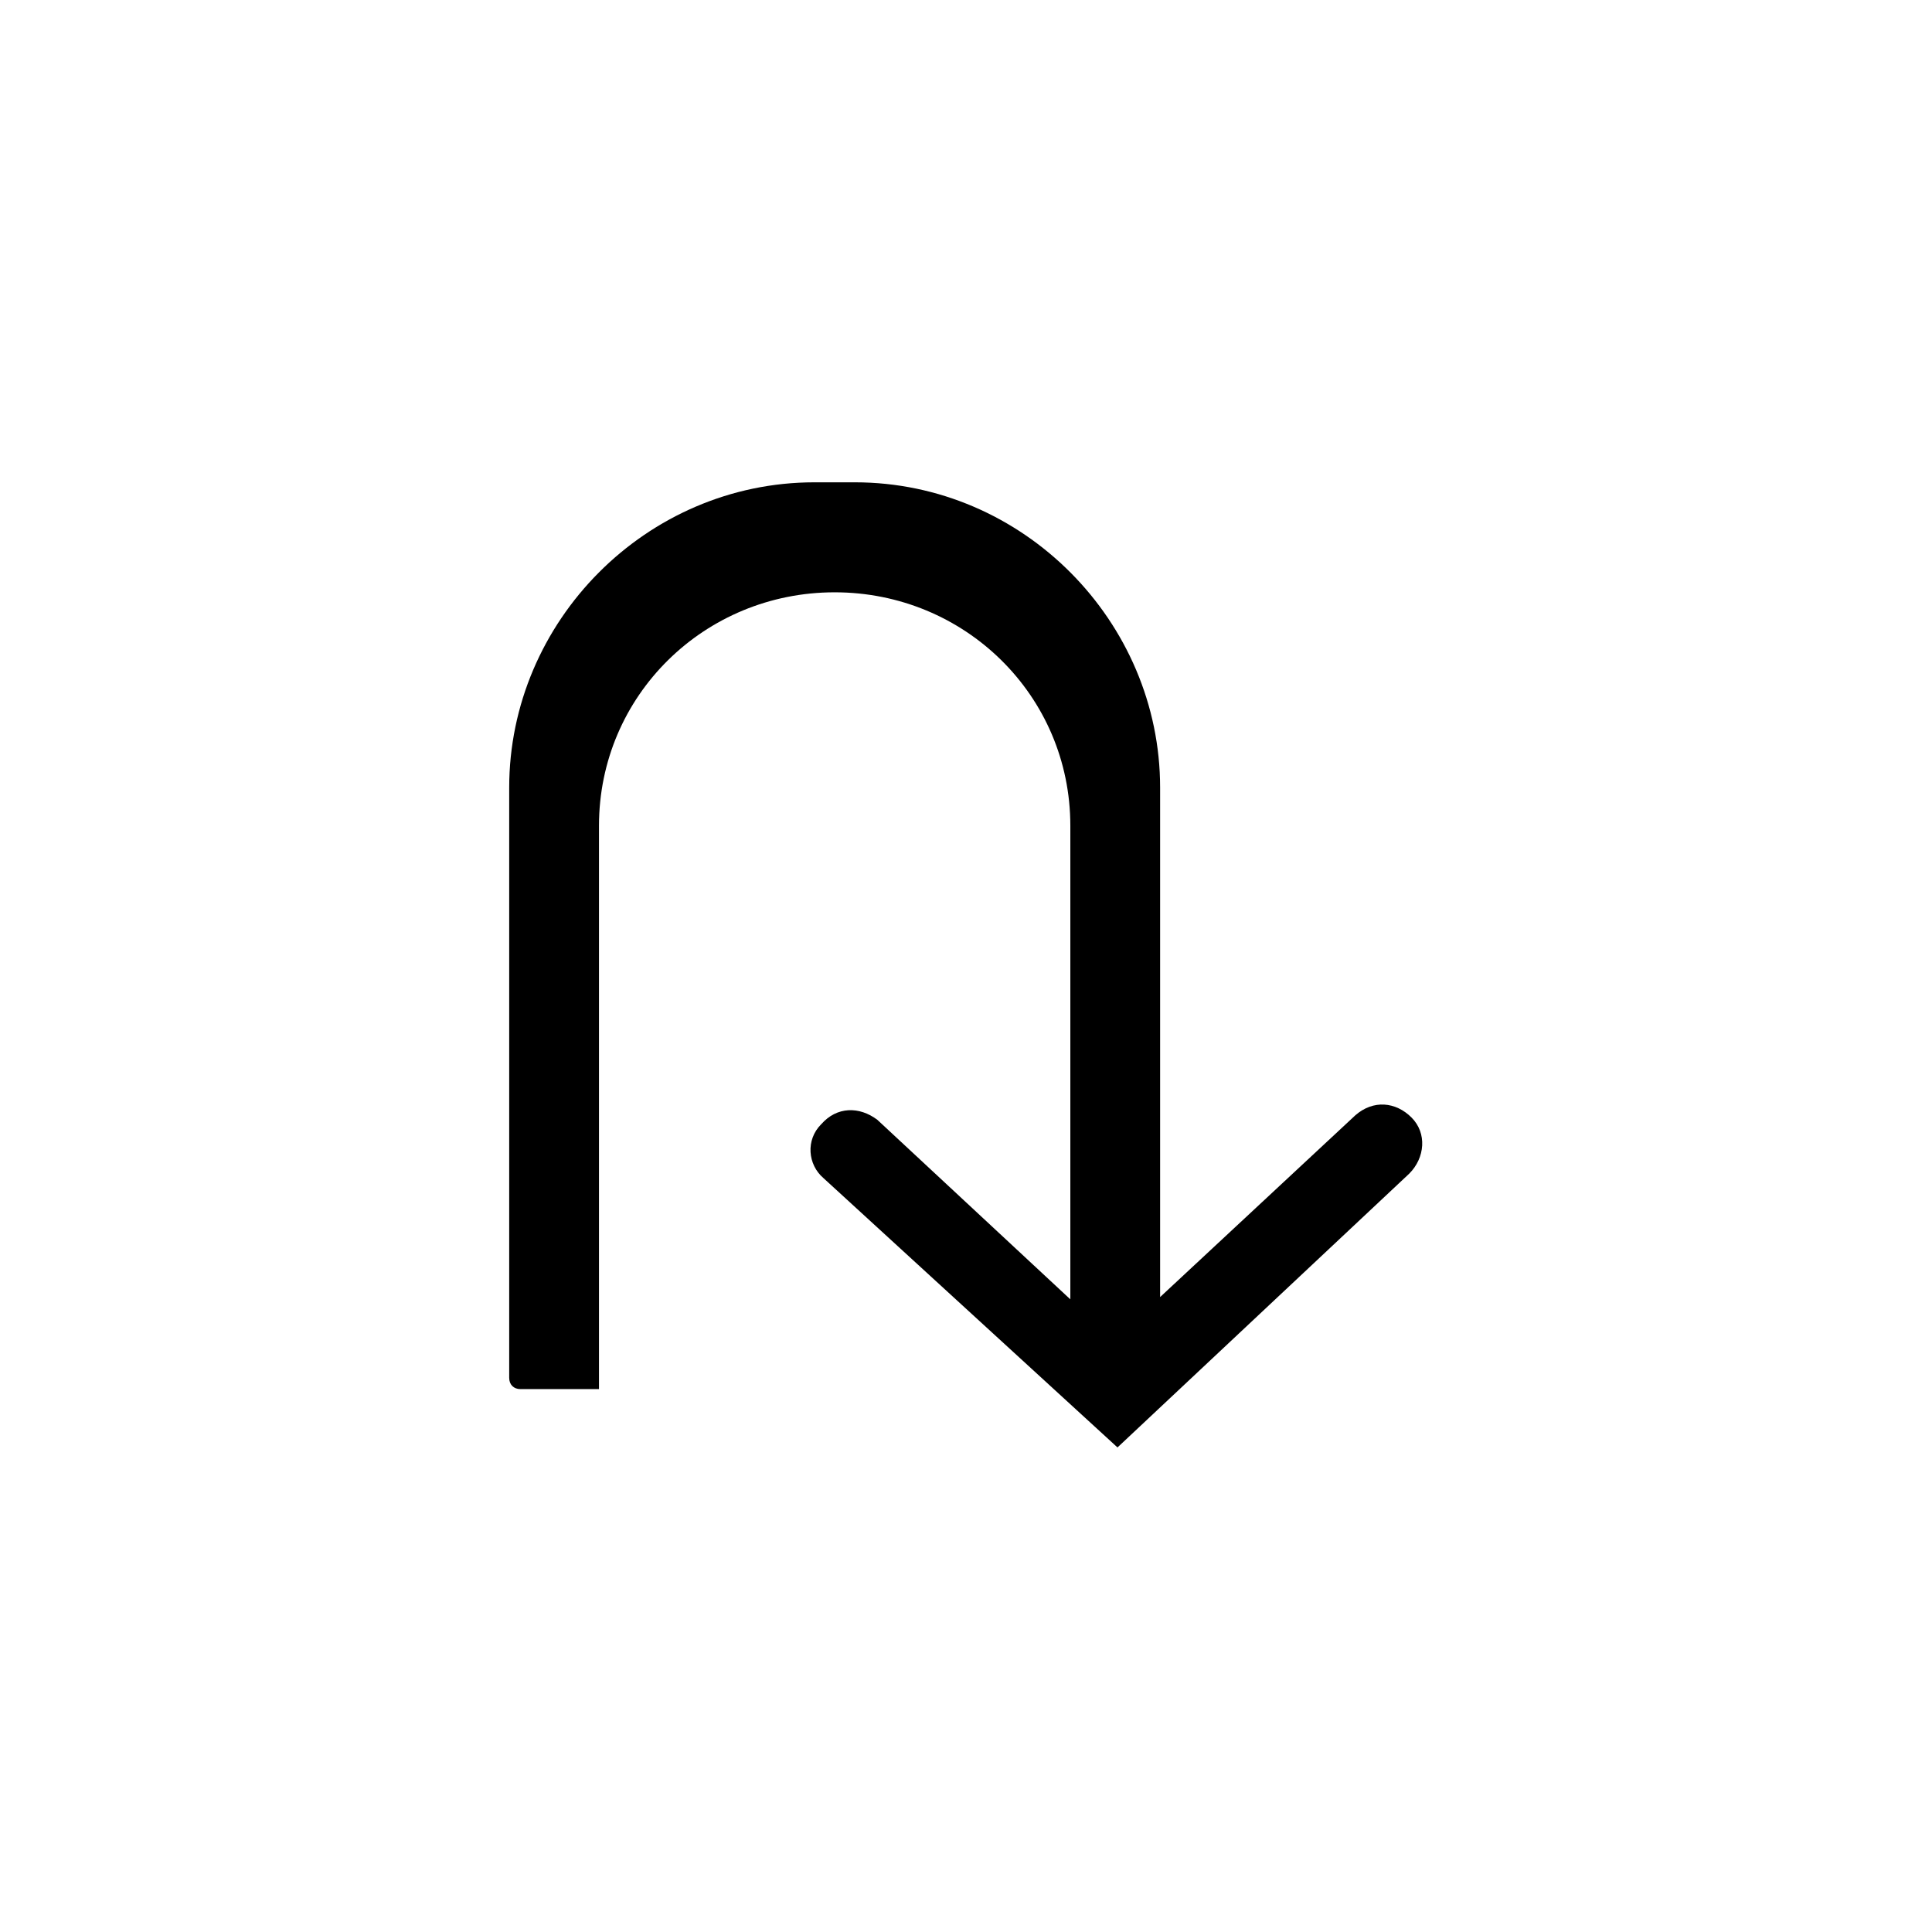
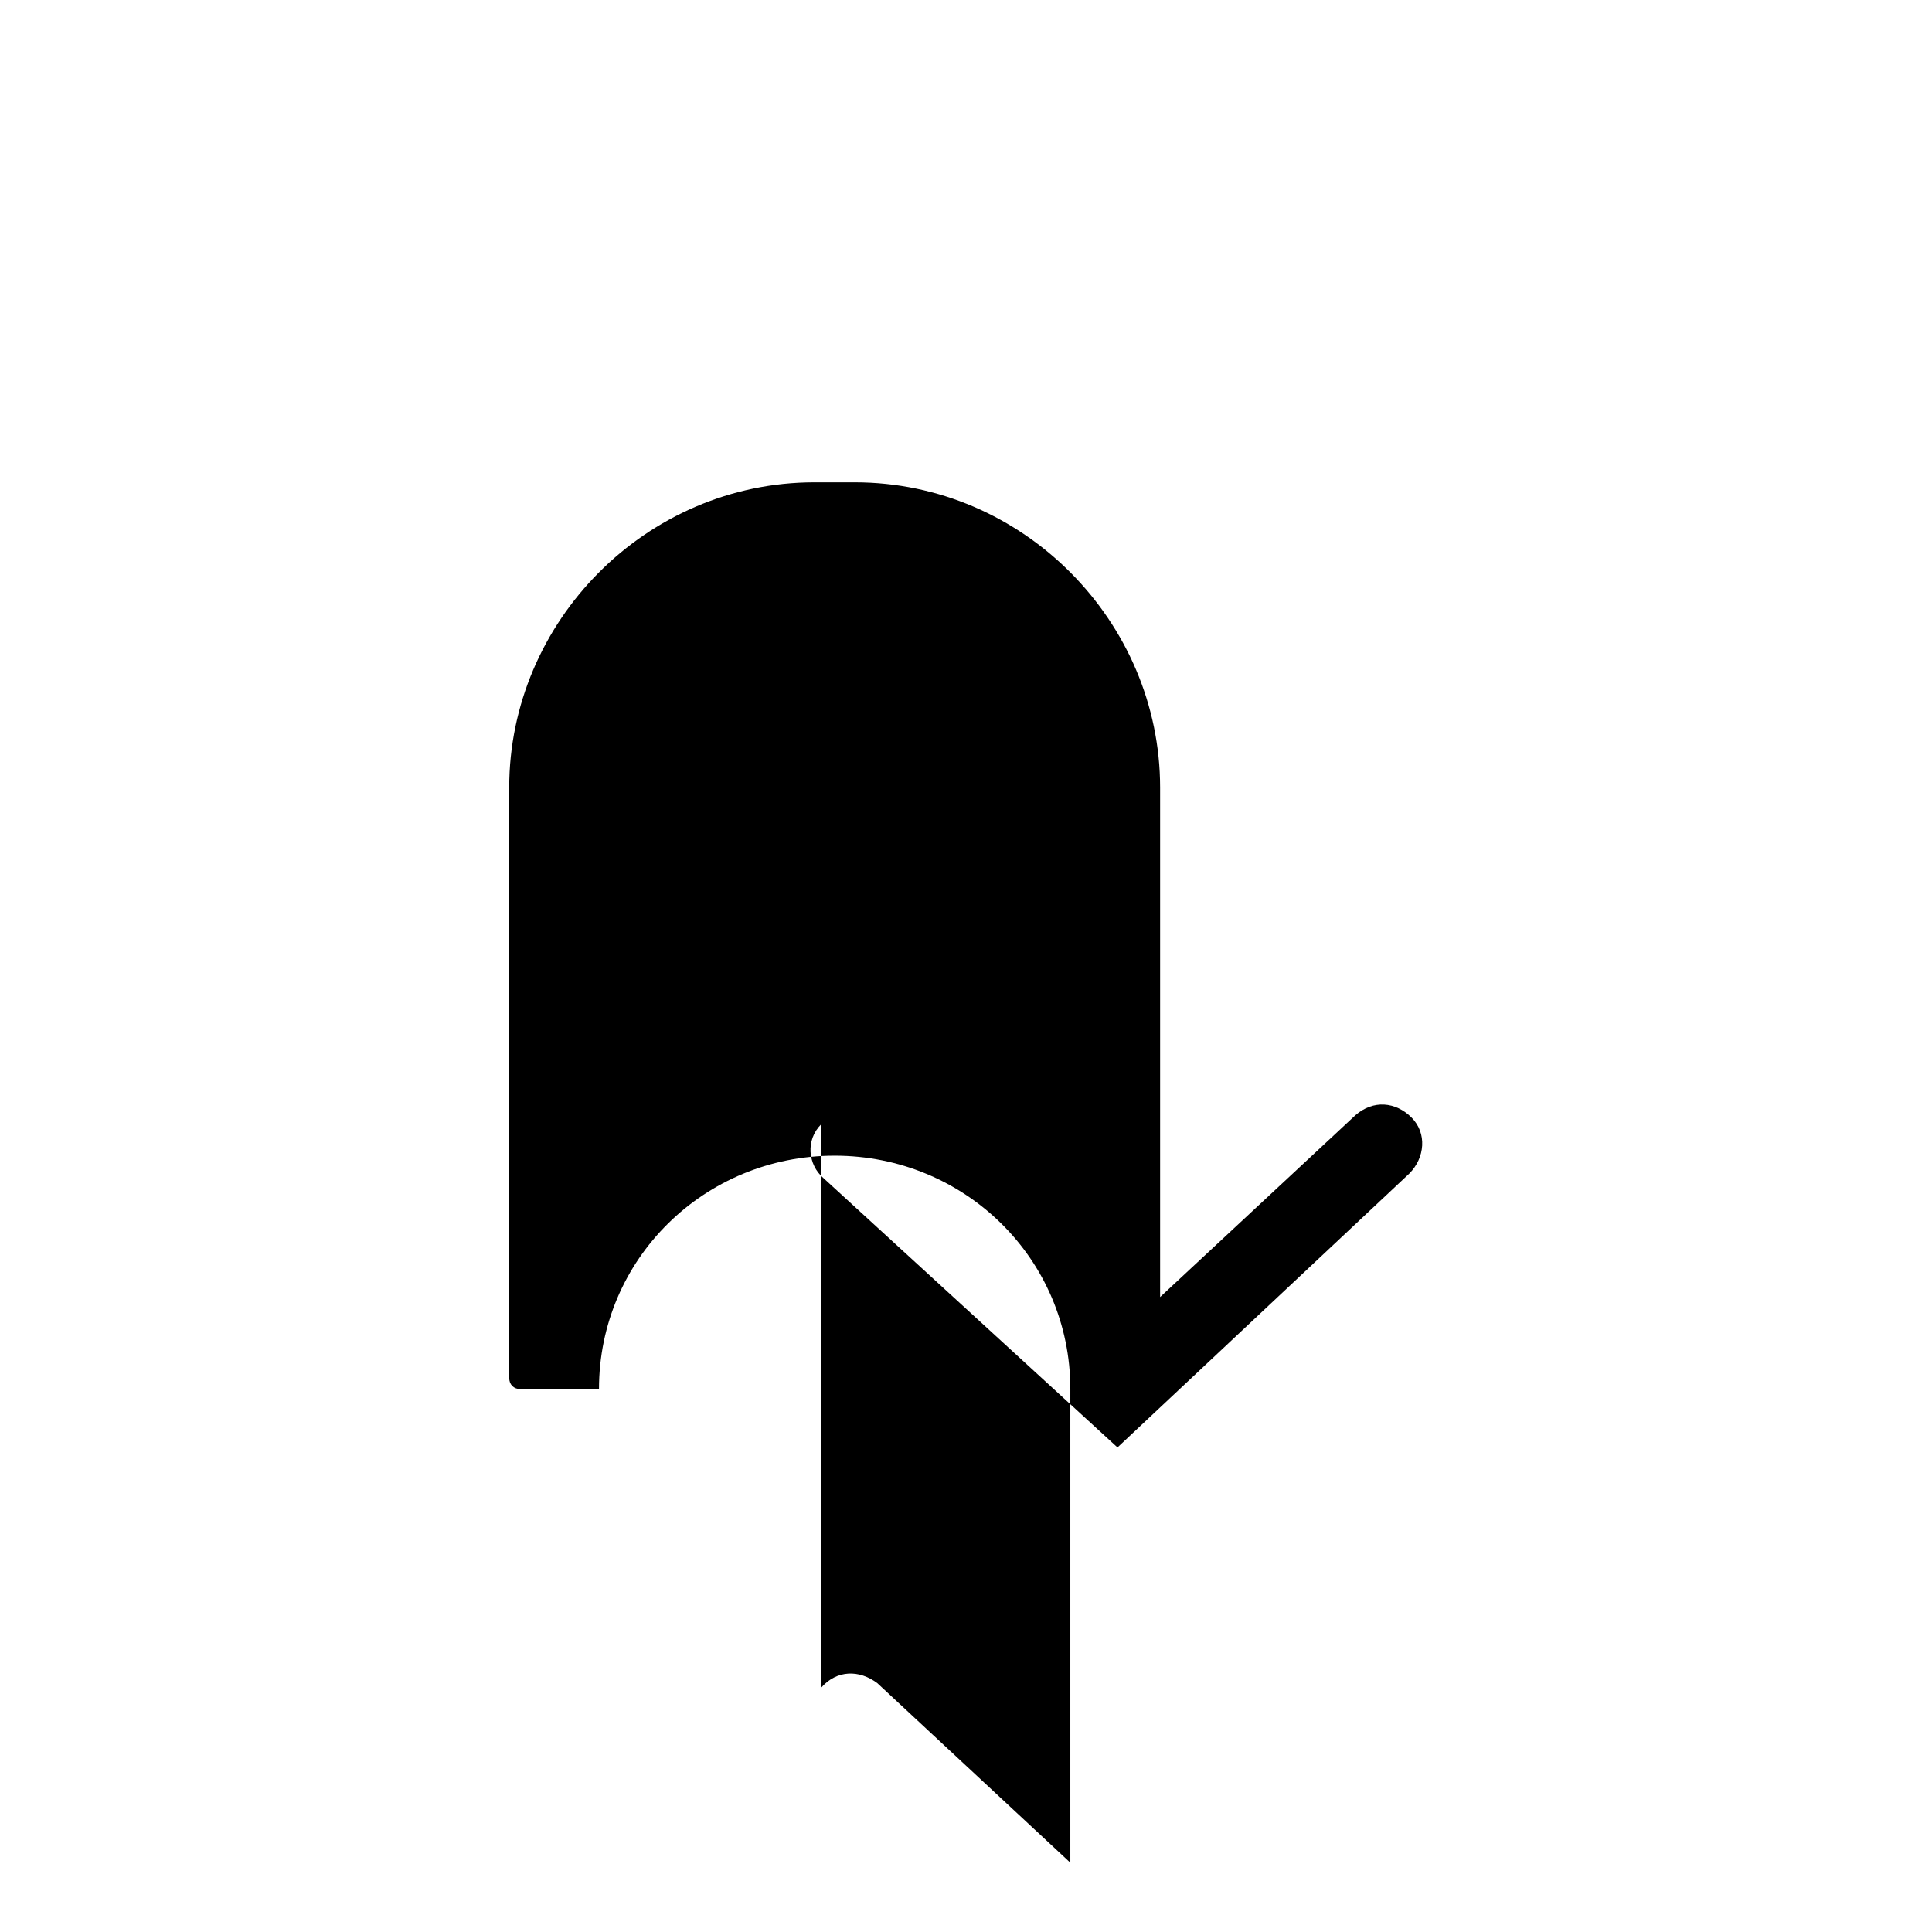
<svg xmlns="http://www.w3.org/2000/svg" fill="#000000" width="800px" height="800px" version="1.1" viewBox="144 144 512 512">
-   <path d="m361.63 441.93c-4.164 4.164-3.57 10.707 0.594 14.277l77.922 71.379 77.324-72.566c4.164-4.164 4.758-10.707 0.594-14.871-4.164-4.164-10.113-4.758-14.871-0.594l-51.75 48.18v-135.02c0-44.016-36.285-80.895-80.895-80.895h-10.707c-44.609 0-80.895 36.879-80.895 80.895v156.44c0 1.785 1.191 2.973 2.973 2.973h20.82v-149.3c0-34.5 27.957-61.859 62.457-61.859s62.457 27.363 62.457 61.859v125.51l-51.152-47.586c-4.758-3.57-10.707-3.57-14.871 1.191z" fill-rule="evenodd" />
+   <path d="m361.63 441.93c-4.164 4.164-3.57 10.707 0.594 14.277l77.922 71.379 77.324-72.566c4.164-4.164 4.758-10.707 0.594-14.871-4.164-4.164-10.113-4.758-14.871-0.594l-51.75 48.18v-135.02c0-44.016-36.285-80.895-80.895-80.895h-10.707c-44.609 0-80.895 36.879-80.895 80.895v156.44c0 1.785 1.191 2.973 2.973 2.973h20.82c0-34.5 27.957-61.859 62.457-61.859s62.457 27.363 62.457 61.859v125.51l-51.152-47.586c-4.758-3.57-10.707-3.57-14.871 1.191z" fill-rule="evenodd" />
</svg>